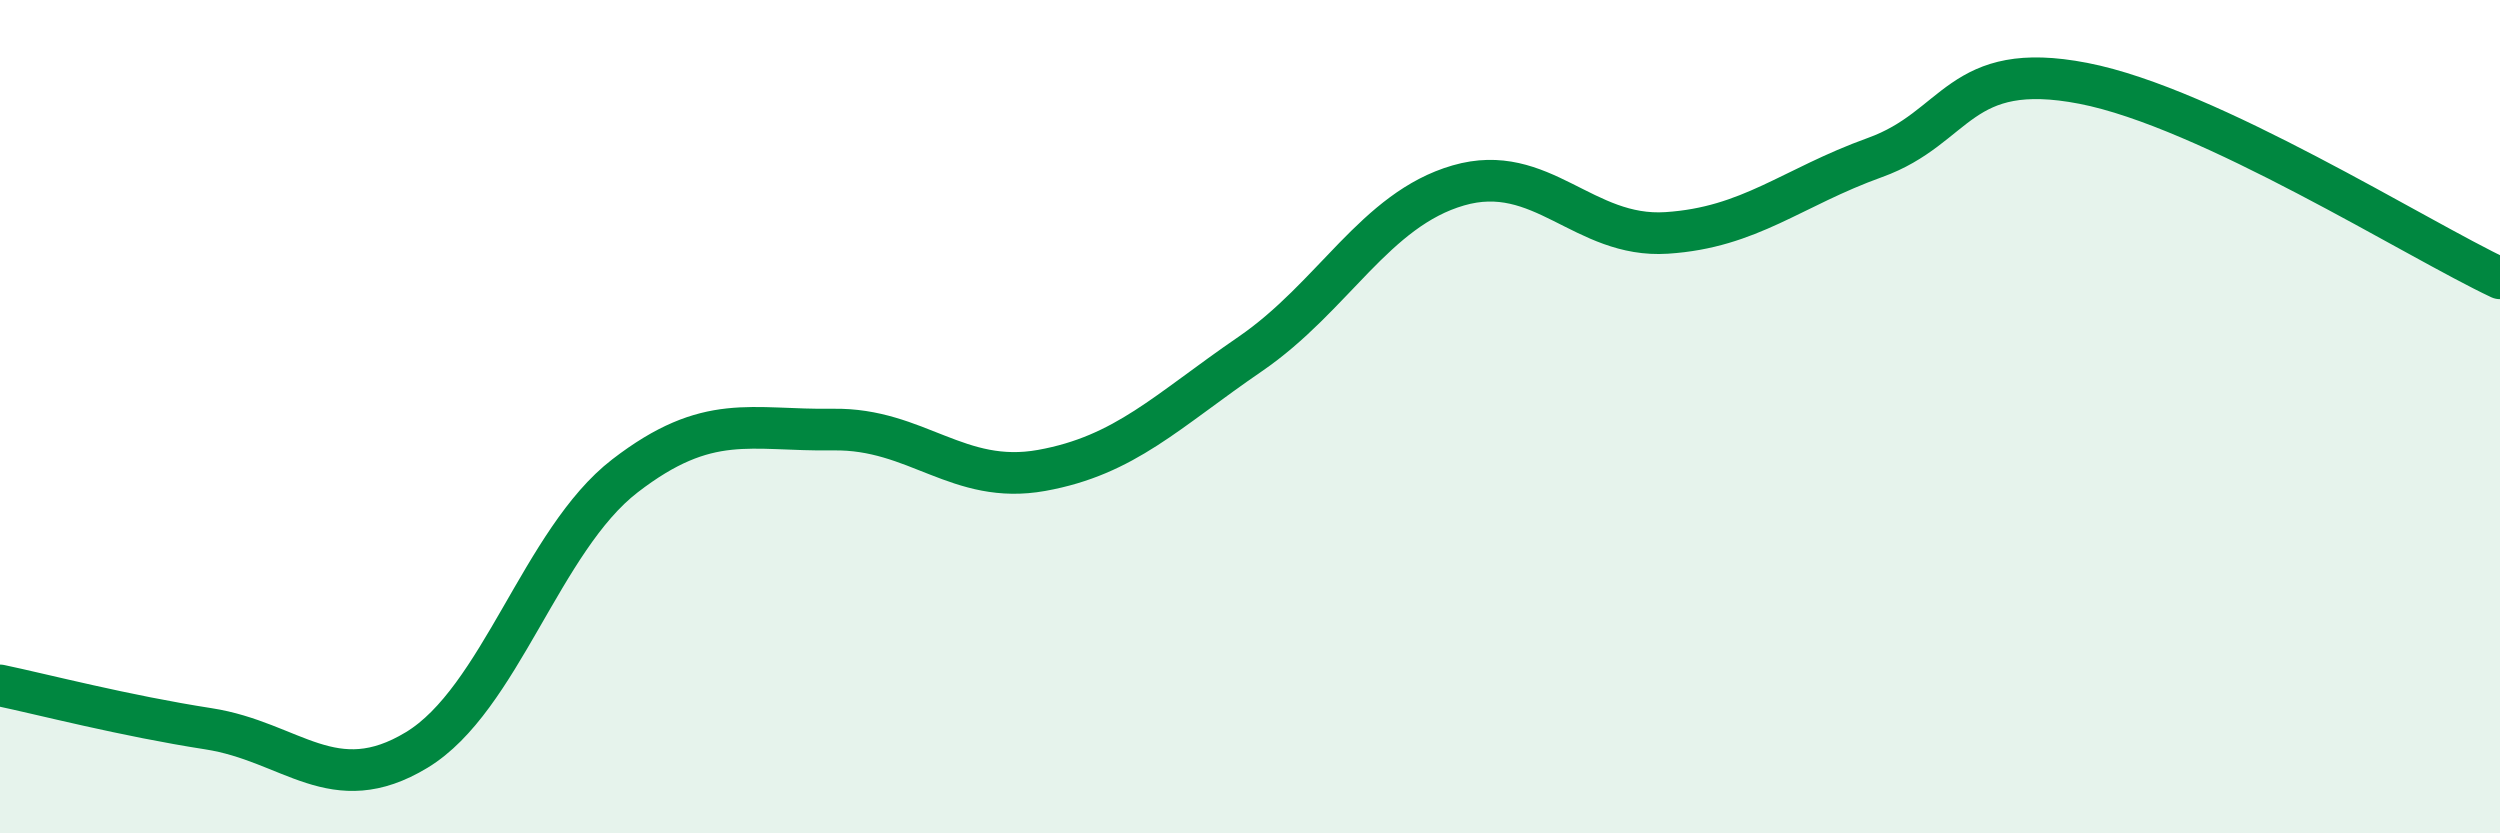
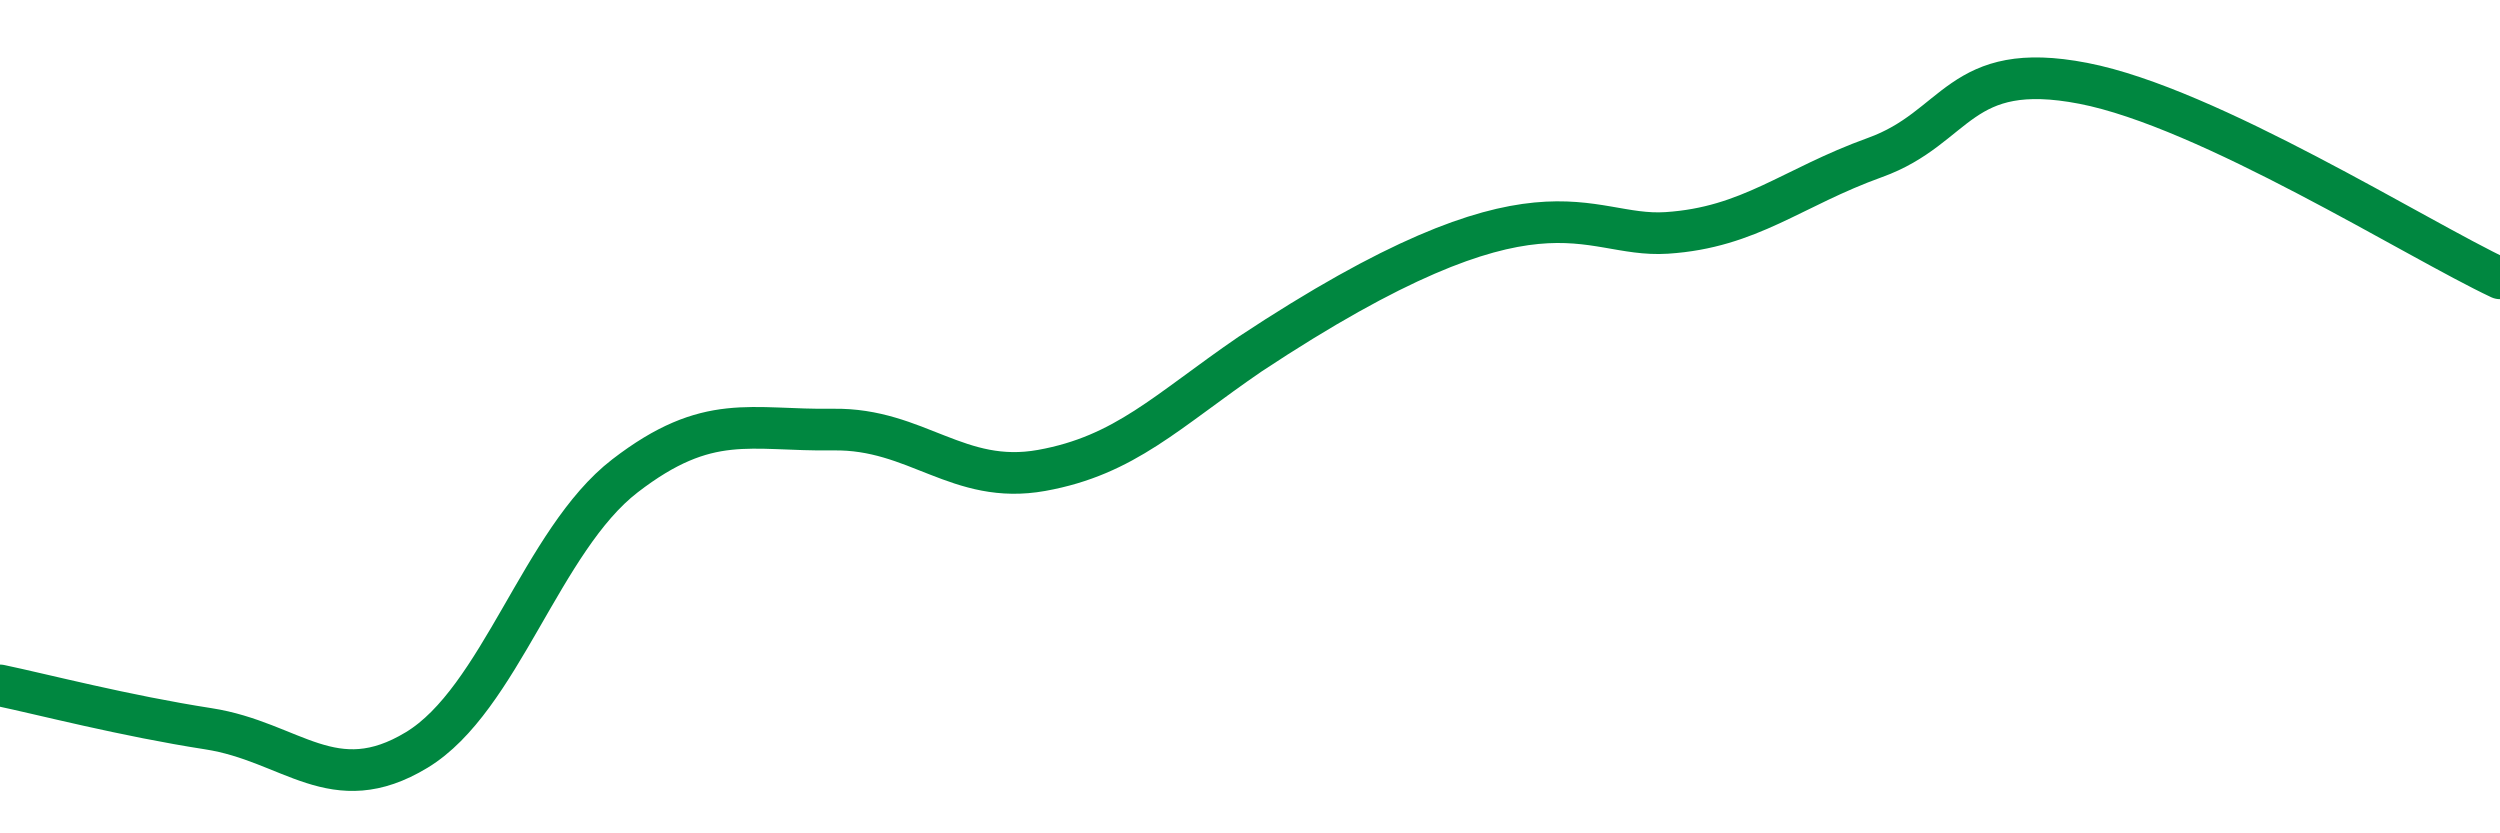
<svg xmlns="http://www.w3.org/2000/svg" width="60" height="20" viewBox="0 0 60 20">
-   <path d="M 0,16.45 C 1,16.66 3,17.18 5,17.49 C 7,17.8 8,19.21 10,18 C 12,16.79 13,12.96 15,11.42 C 17,9.88 18,10.34 20,10.31 C 22,10.28 23,11.65 25,11.29 C 27,10.93 28,9.87 30,8.5 C 32,7.13 33,5.03 35,4.45 C 37,3.87 38,5.72 40,5.59 C 42,5.46 43,4.5 45,3.78 C 47,3.06 47,1.42 50,2 C 53,2.58 58,5.74 60,6.68L60 20L0 20Z" fill="#008740" opacity="0.1" stroke-linecap="round" stroke-linejoin="round" />
-   <path d="M 0,16.45 C 1,16.66 3,17.18 5,17.49 C 7,17.8 8,19.21 10,18 C 12,16.79 13,12.96 15,11.42 C 17,9.88 18,10.34 20,10.31 C 22,10.28 23,11.65 25,11.29 C 27,10.93 28,9.87 30,8.5 C 32,7.13 33,5.03 35,4.45 C 37,3.87 38,5.72 40,5.59 C 42,5.46 43,4.5 45,3.78 C 47,3.06 47,1.42 50,2 C 53,2.58 58,5.74 60,6.68" stroke="#008740" stroke-width="1" fill="none" stroke-linecap="round" stroke-linejoin="round" />
+   <path d="M 0,16.45 C 1,16.66 3,17.18 5,17.49 C 7,17.8 8,19.21 10,18 C 12,16.79 13,12.96 15,11.42 C 17,9.88 18,10.34 20,10.31 C 22,10.28 23,11.65 25,11.29 C 27,10.93 28,9.87 30,8.5 C 37,3.87 38,5.72 40,5.59 C 42,5.46 43,4.5 45,3.78 C 47,3.06 47,1.42 50,2 C 53,2.58 58,5.74 60,6.68" stroke="#008740" stroke-width="1" fill="none" stroke-linecap="round" stroke-linejoin="round" />
</svg>